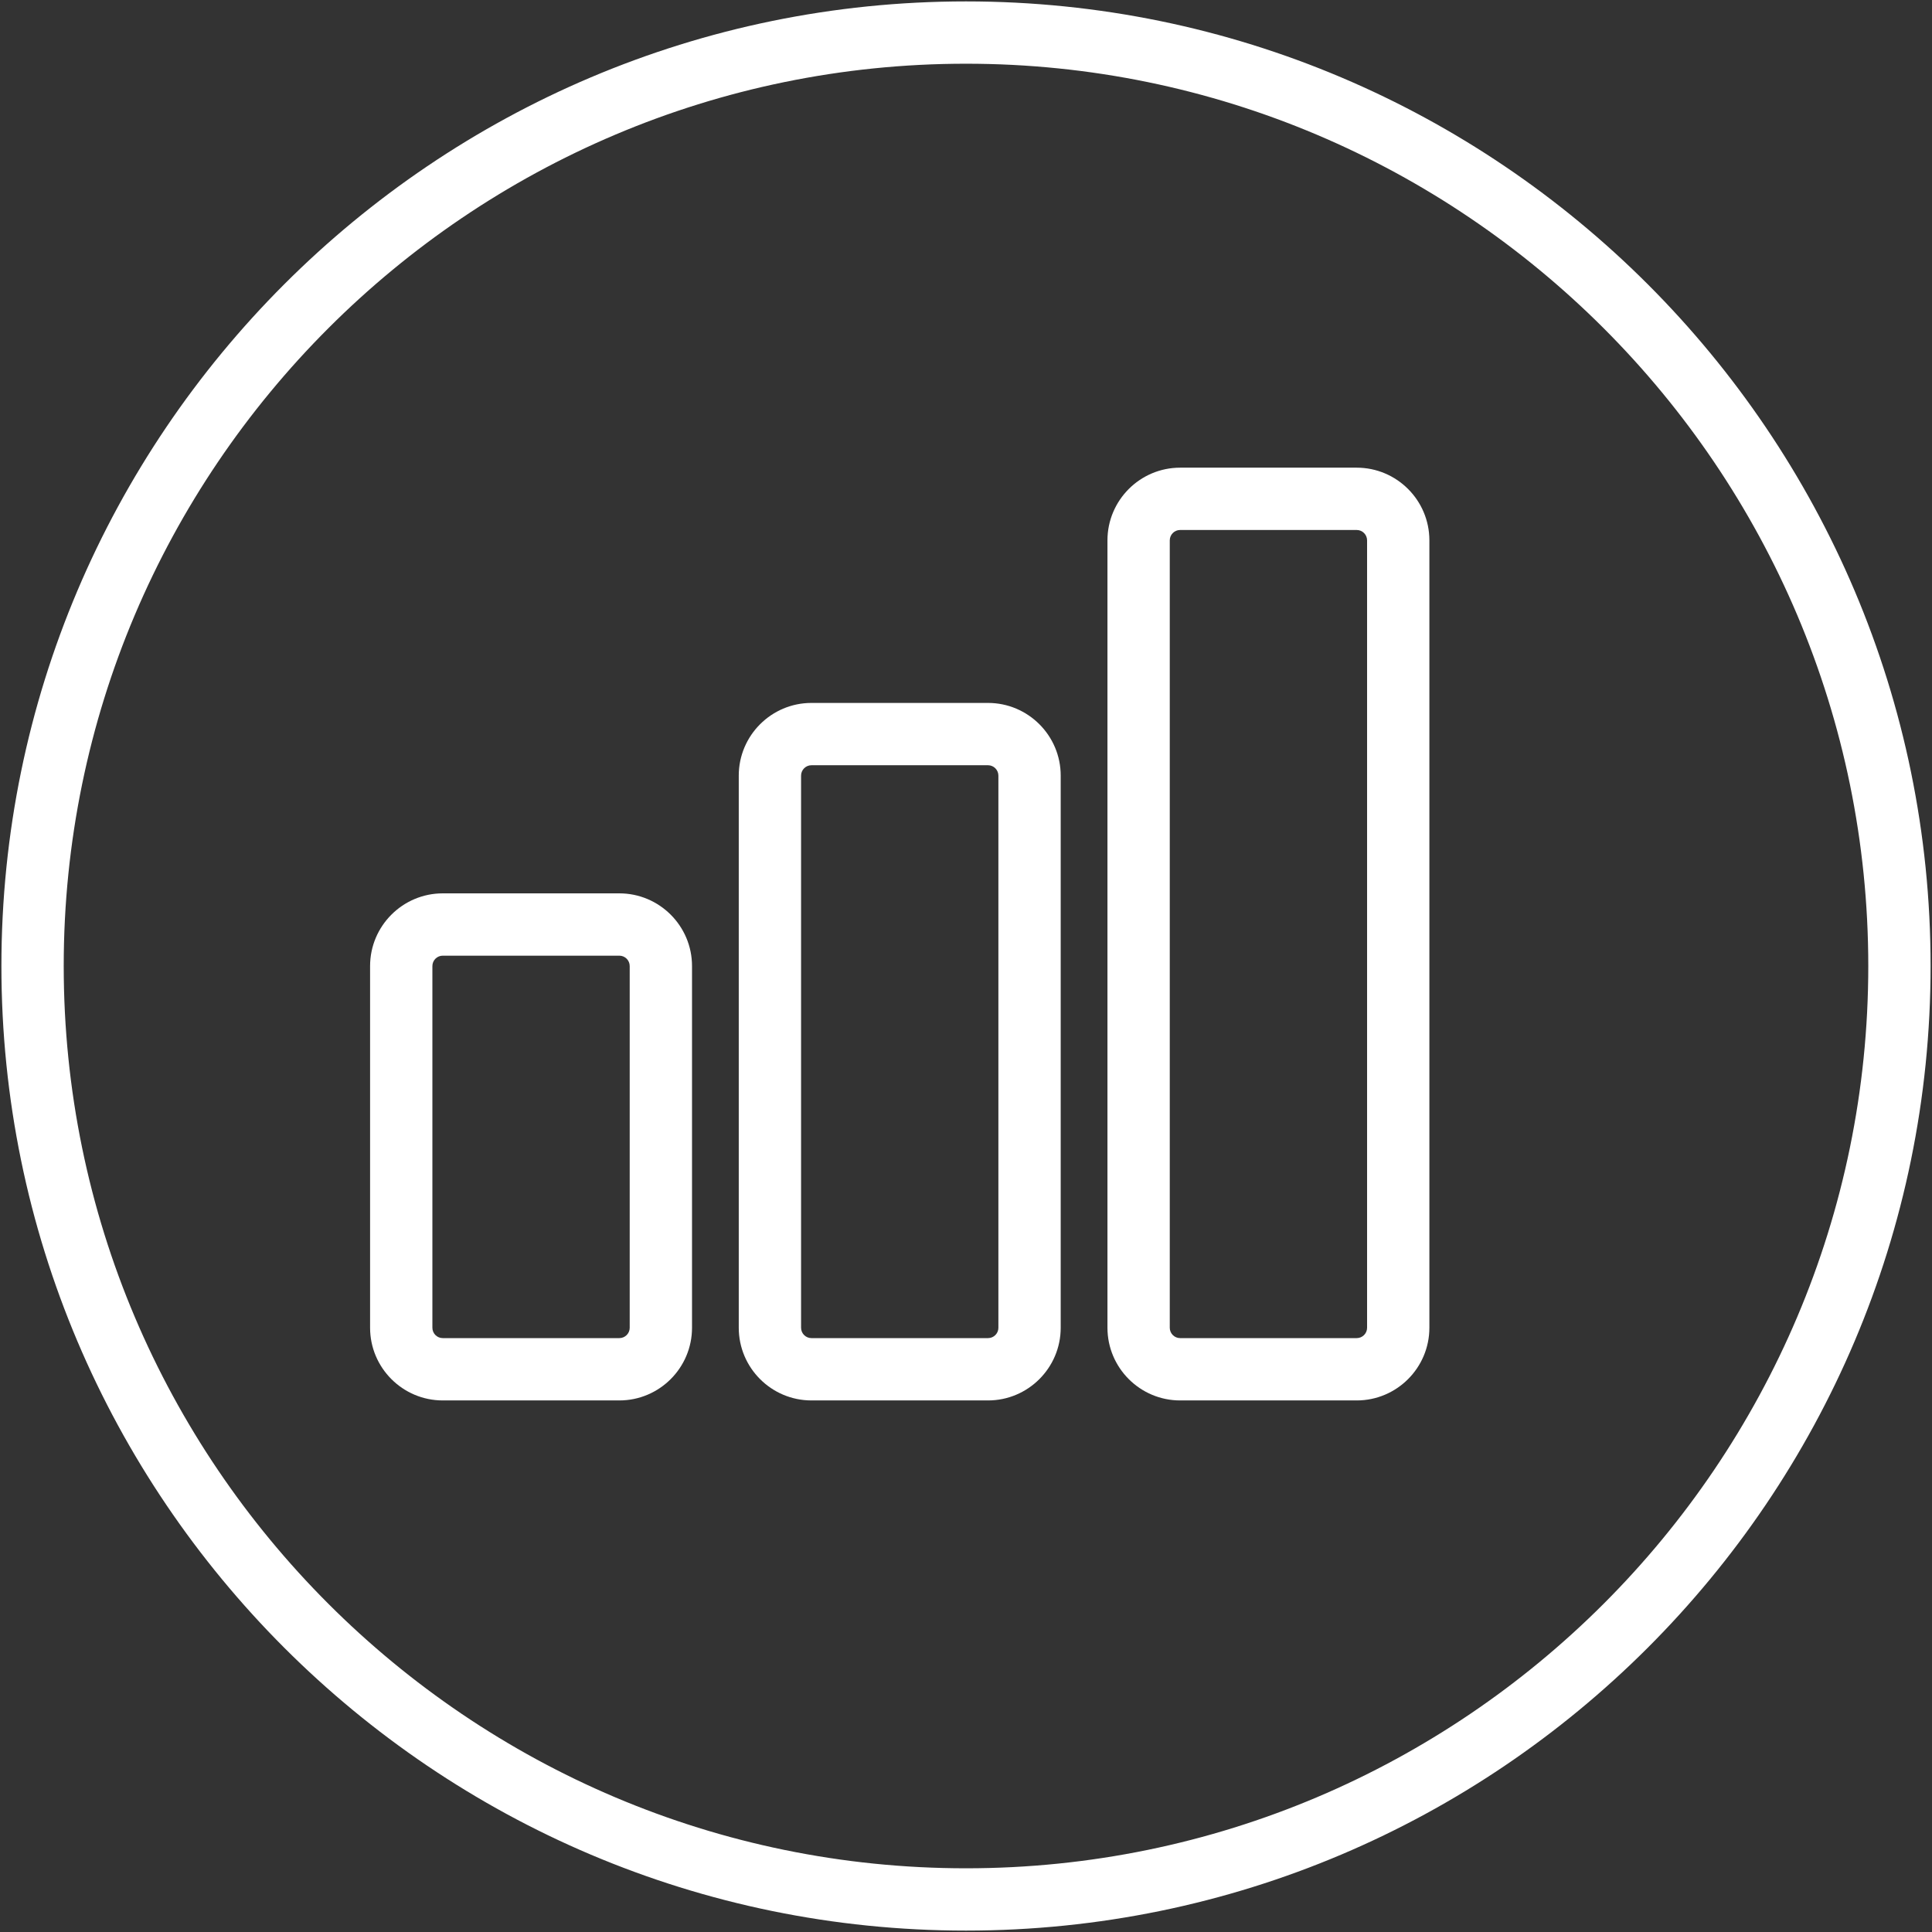
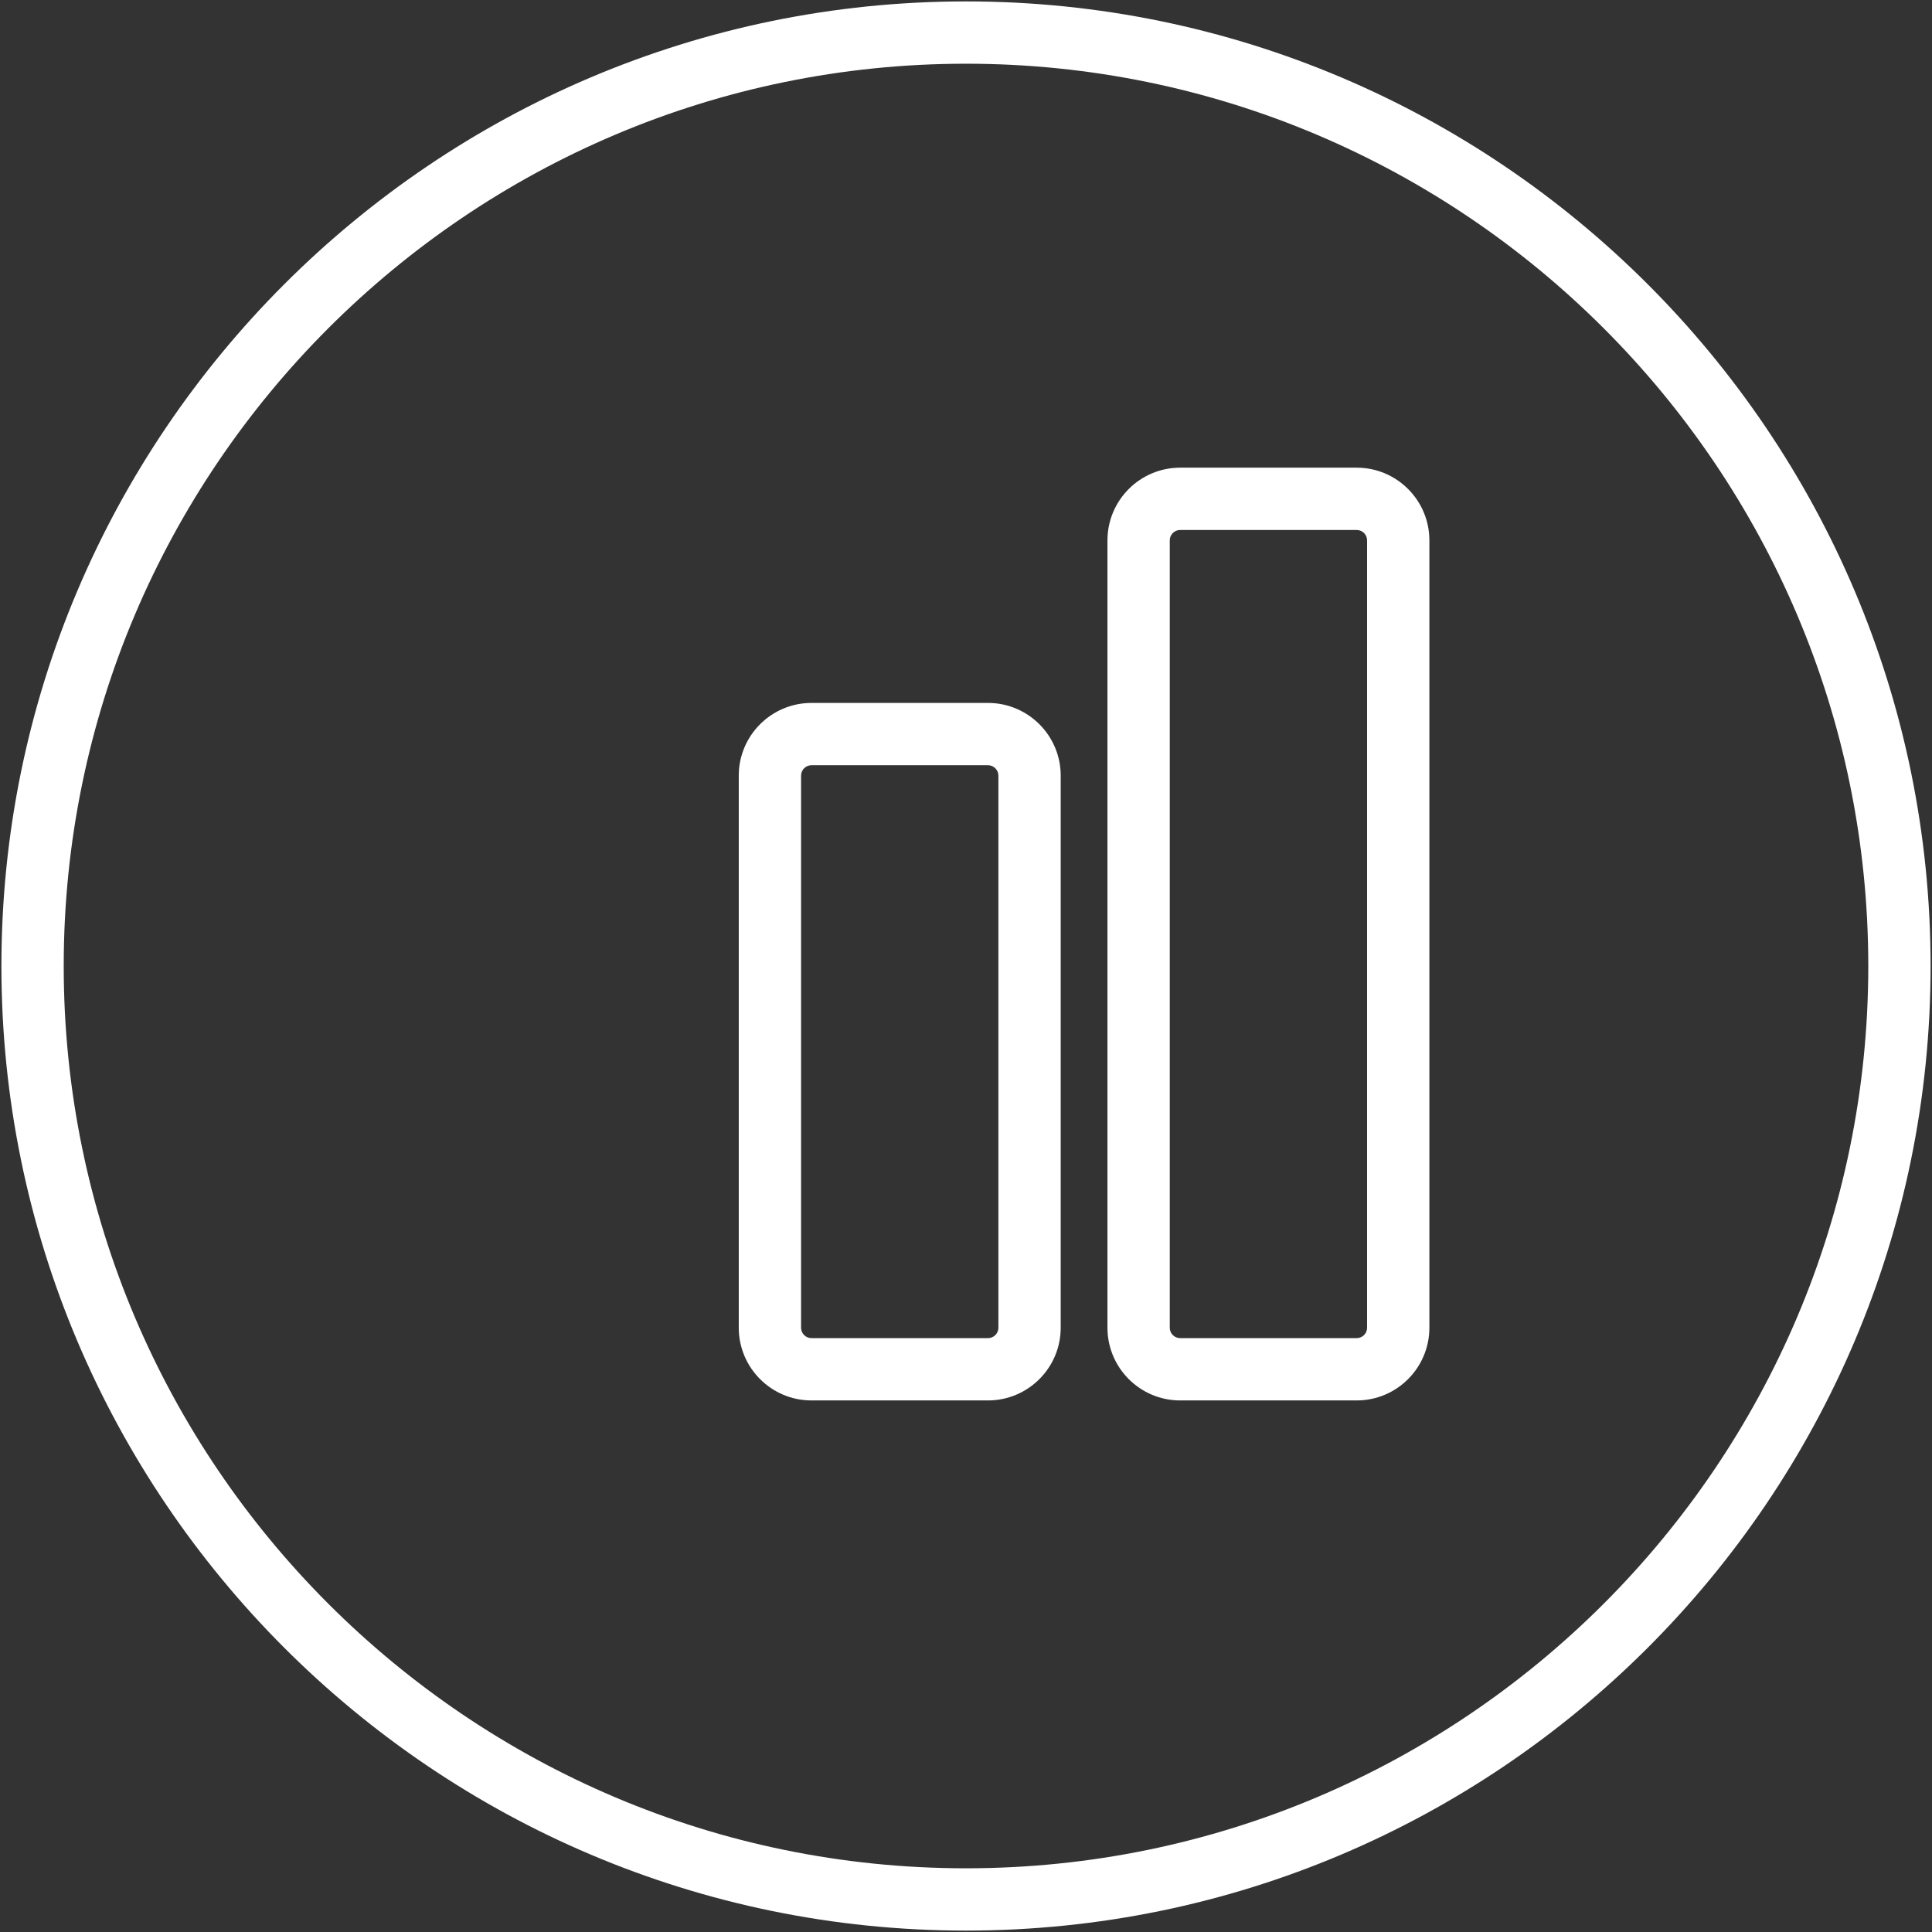
<svg xmlns="http://www.w3.org/2000/svg" version="1.1" id="Ebene_1" x="0px" y="0px" width="200px" height="200px" viewBox="0 0 200 200" enable-background="new 0 0 200 200" xml:space="preserve">
  <rect x="0" y="0" width="200" height="200" fill="#333333" stroke="none" />
  <g>
    <path fill="#FFFFFF" d="M100,0.146C44.94,0.146,0.146,44.94,0.146,100c0,55.061,44.795,99.854,99.854,99.854   s99.854-44.794,99.854-99.854C199.854,44.94,155.06,0.146,100,0.146z M100,193.405c-51.503,0-93.404-41.902-93.404-93.405   S48.497,6.596,100,6.596c51.504,0,93.404,41.901,93.404,93.404S151.504,193.405,100,193.405z" />
-     <path fill="#FFFFFF" d="M64.112,92.48H45.835c-4.149,0-7.524,3.376-7.524,7.526v37.441c0,4.15,3.375,7.526,7.524,7.526h18.277   c4.149,0,7.526-3.376,7.526-7.526v-37.441C71.639,95.856,68.262,92.48,64.112,92.48z M65.188,137.447   c0,0.593-0.482,1.074-1.075,1.074H45.835c-0.592,0-1.074-0.481-1.074-1.074v-37.441c0-0.593,0.482-1.075,1.074-1.075h18.277   c0.593,0,1.075,0.482,1.075,1.075V137.447z" />
    <path fill="#FFFFFF" d="M102.278,72.767H84.002c-4.149,0-7.526,3.376-7.526,7.525v57.155c0,4.15,3.377,7.526,7.526,7.526h18.276   c4.148,0,7.526-3.376,7.526-7.526V80.292C109.805,76.143,106.427,72.767,102.278,72.767z M103.354,137.447   c0,0.593-0.482,1.074-1.075,1.074H84.002c-0.593,0-1.075-0.481-1.075-1.074V80.292c0-0.592,0.482-1.075,1.075-1.075h18.276   c0.593,0,1.075,0.483,1.075,1.075V137.447z" />
    <path fill="#FFFFFF" d="M140.444,48.413h-18.276c-4.149,0-7.525,3.376-7.525,7.526v81.508c0,4.15,3.376,7.526,7.525,7.526h18.276   c4.149,0,7.525-3.376,7.525-7.526V55.939C147.97,51.789,144.594,48.413,140.444,48.413z M141.52,137.447   c0,0.593-0.481,1.074-1.075,1.074h-18.276c-0.594,0-1.075-0.481-1.075-1.074V55.939c0-0.593,0.481-1.075,1.075-1.075h18.276   c0.594,0,1.075,0.482,1.075,1.075V137.447z" />
  </g>
</svg>